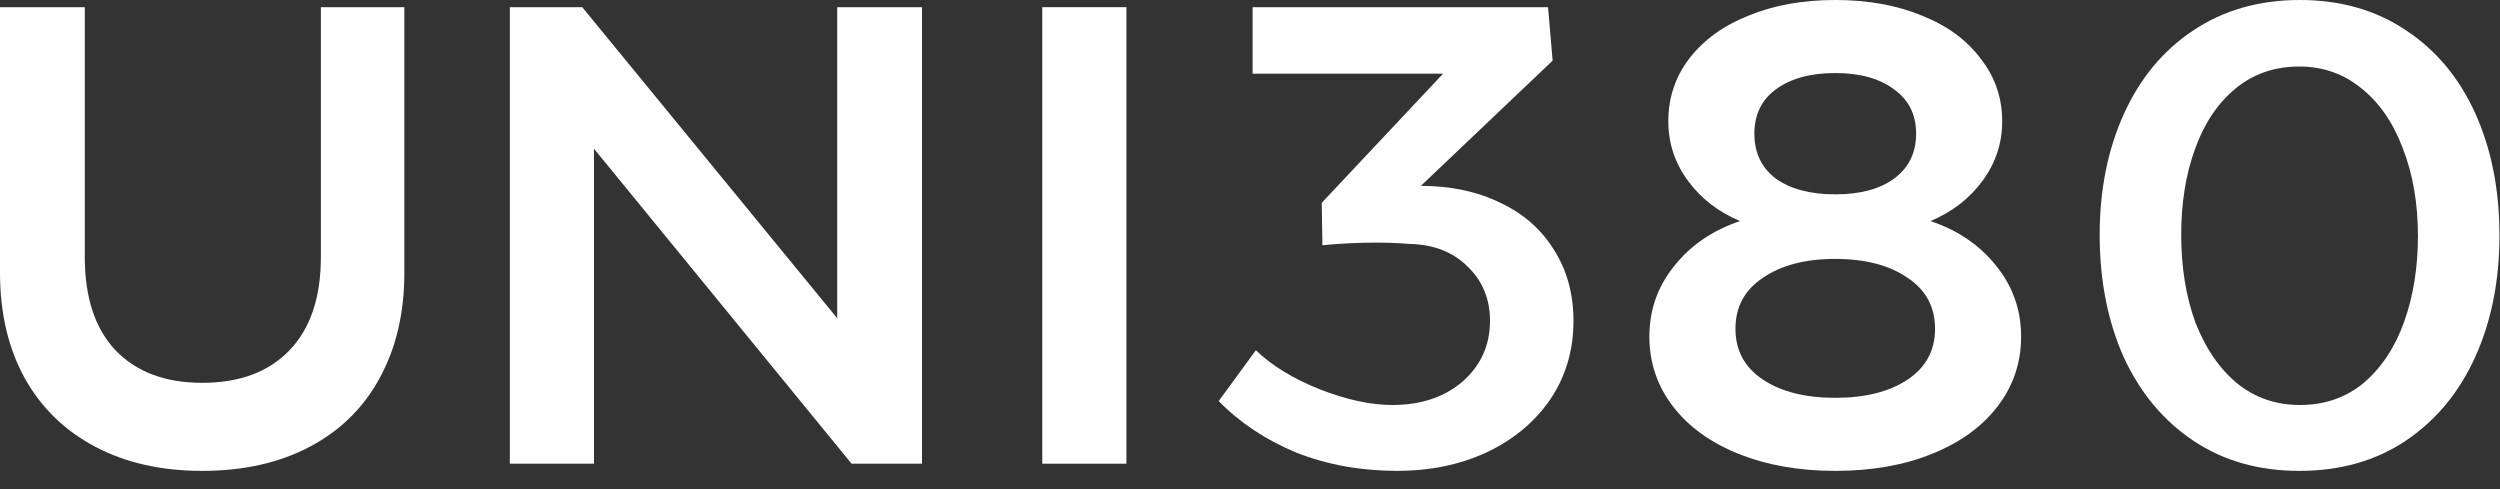
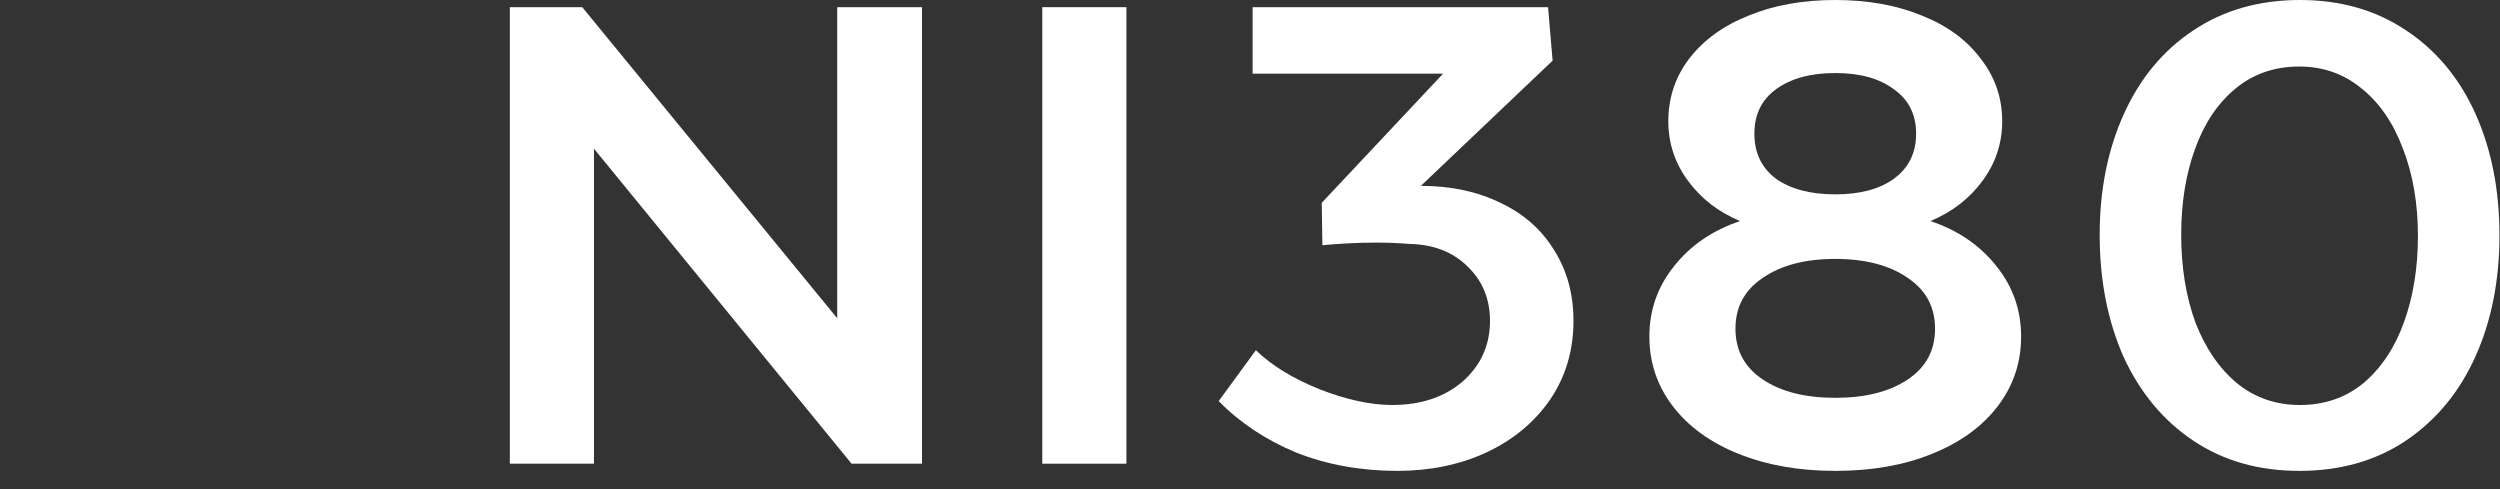
<svg xmlns="http://www.w3.org/2000/svg" width="92" height="18" viewBox="0 0 92 18" fill="none">
  <rect x="0" y="0" width="92" height="18" fill="#333333" stroke="none" />
-   <path d="M7.44 17.328C5.936 17.328 4.624 17.032 3.504 16.44C2.384 15.848 1.52 15.008 0.912 13.92C0.304 12.816 0 11.52 0 10.032V0.264H3.12V9.456C3.12 10.944 3.496 12.088 4.248 12.888C5.016 13.688 6.08 14.088 7.44 14.088C8.816 14.088 9.888 13.688 10.656 12.888C11.424 12.088 11.808 10.944 11.808 9.456V0.264H14.88V10.032C14.88 11.52 14.576 12.816 13.968 13.92C13.376 15.008 12.52 15.848 11.4 16.44C10.28 17.032 8.96 17.328 7.44 17.328Z" fill="white" />
  <path d="M21.858 17.064H18.762V0.264H21.426L30.81 11.712V0.264H33.93V17.064H31.338L21.858 5.472V17.064Z" fill="white" />
  <path d="M41.452 17.064H38.356V0.264H41.452V17.064Z" fill="white" />
  <path d="M52.288 6.84C53.392 6.84 54.368 7.048 55.216 7.464C56.064 7.864 56.72 8.44 57.184 9.192C57.664 9.944 57.904 10.816 57.904 11.808C57.904 12.896 57.616 13.864 57.04 14.712C56.464 15.544 55.68 16.192 54.688 16.656C53.712 17.104 52.624 17.328 51.424 17.328C50.08 17.328 48.84 17.104 47.704 16.656C46.584 16.192 45.632 15.56 44.848 14.76L46.216 12.888C46.792 13.448 47.576 13.928 48.568 14.328C49.56 14.712 50.448 14.904 51.232 14.904C52.288 14.904 53.152 14.616 53.824 14.04C54.496 13.448 54.832 12.704 54.832 11.808C54.832 11.008 54.56 10.344 54.016 9.816C53.472 9.272 52.752 8.992 51.856 8.976C51.472 8.944 51.072 8.928 50.656 8.928C50 8.928 49.336 8.96 48.664 9.024L48.64 7.464L53.104 2.712H46.096V0.264H56.968L57.136 2.232L52.288 6.84Z" fill="white" />
  <path d="M71.041 8.136C72.049 8.472 72.858 9.024 73.466 9.792C74.073 10.544 74.377 11.408 74.377 12.384C74.377 13.344 74.09 14.2 73.513 14.952C72.938 15.704 72.129 16.288 71.09 16.704C70.066 17.12 68.882 17.328 67.537 17.328C66.21 17.328 65.025 17.12 63.986 16.704C62.946 16.288 62.138 15.704 61.562 14.952C60.986 14.2 60.697 13.344 60.697 12.384C60.697 11.408 61.002 10.544 61.609 9.792C62.218 9.024 63.026 8.472 64.034 8.136C63.233 7.8 62.593 7.304 62.114 6.648C61.633 5.992 61.394 5.264 61.394 4.464C61.394 3.6 61.65 2.832 62.161 2.16C62.69 1.472 63.417 0.944 64.346 0.576C65.273 0.192 66.338 0 67.537 0C68.737 0 69.802 0.192 70.73 0.576C71.657 0.944 72.377 1.472 72.889 2.16C73.418 2.832 73.681 3.6 73.681 4.464C73.681 5.264 73.442 5.992 72.962 6.648C72.481 7.304 71.841 7.8 71.041 8.136ZM67.537 2.688C66.626 2.688 65.897 2.888 65.353 3.288C64.826 3.672 64.561 4.216 64.561 4.92C64.561 5.624 64.826 6.176 65.353 6.576C65.897 6.96 66.626 7.152 67.537 7.152C68.45 7.152 69.169 6.96 69.698 6.576C70.242 6.176 70.513 5.624 70.513 4.92C70.513 4.216 70.242 3.672 69.698 3.288C69.169 2.888 68.45 2.688 67.537 2.688ZM67.537 14.64C68.641 14.64 69.529 14.416 70.201 13.968C70.874 13.52 71.21 12.896 71.21 12.096C71.21 11.296 70.874 10.672 70.201 10.224C69.529 9.76 68.641 9.528 67.537 9.528C66.433 9.528 65.546 9.76 64.874 10.224C64.201 10.672 63.865 11.296 63.865 12.096C63.865 12.896 64.201 13.52 64.874 13.968C65.546 14.416 66.433 14.64 67.537 14.64Z" fill="white" />
  <path d="M84.612 17.328C83.124 17.328 81.828 16.96 80.724 16.224C79.62 15.488 78.764 14.464 78.156 13.152C77.564 11.824 77.268 10.32 77.268 8.64C77.268 6.992 77.564 5.512 78.156 4.2C78.748 2.888 79.596 1.864 80.7 1.128C81.82 0.376 83.132 0 84.636 0C86.124 0 87.42 0.368 88.524 1.104C89.644 1.84 90.5 2.864 91.092 4.176C91.684 5.488 91.98 6.984 91.98 8.664C91.98 10.328 91.684 11.816 91.092 13.128C90.5 14.44 89.644 15.472 88.524 16.224C87.42 16.96 86.116 17.328 84.612 17.328ZM84.636 14.904C85.548 14.904 86.332 14.632 86.988 14.088C87.644 13.528 88.14 12.776 88.476 11.832C88.812 10.888 88.98 9.84 88.98 8.688C88.98 7.488 88.796 6.416 88.428 5.472C88.076 4.528 87.572 3.792 86.916 3.264C86.26 2.72 85.492 2.448 84.612 2.448C83.7 2.448 82.916 2.72 82.26 3.264C81.604 3.808 81.108 4.552 80.772 5.496C80.436 6.424 80.268 7.472 80.268 8.64C80.268 9.84 80.444 10.92 80.796 11.88C81.164 12.824 81.676 13.568 82.332 14.112C82.988 14.64 83.756 14.904 84.636 14.904Z" fill="white" />
</svg>